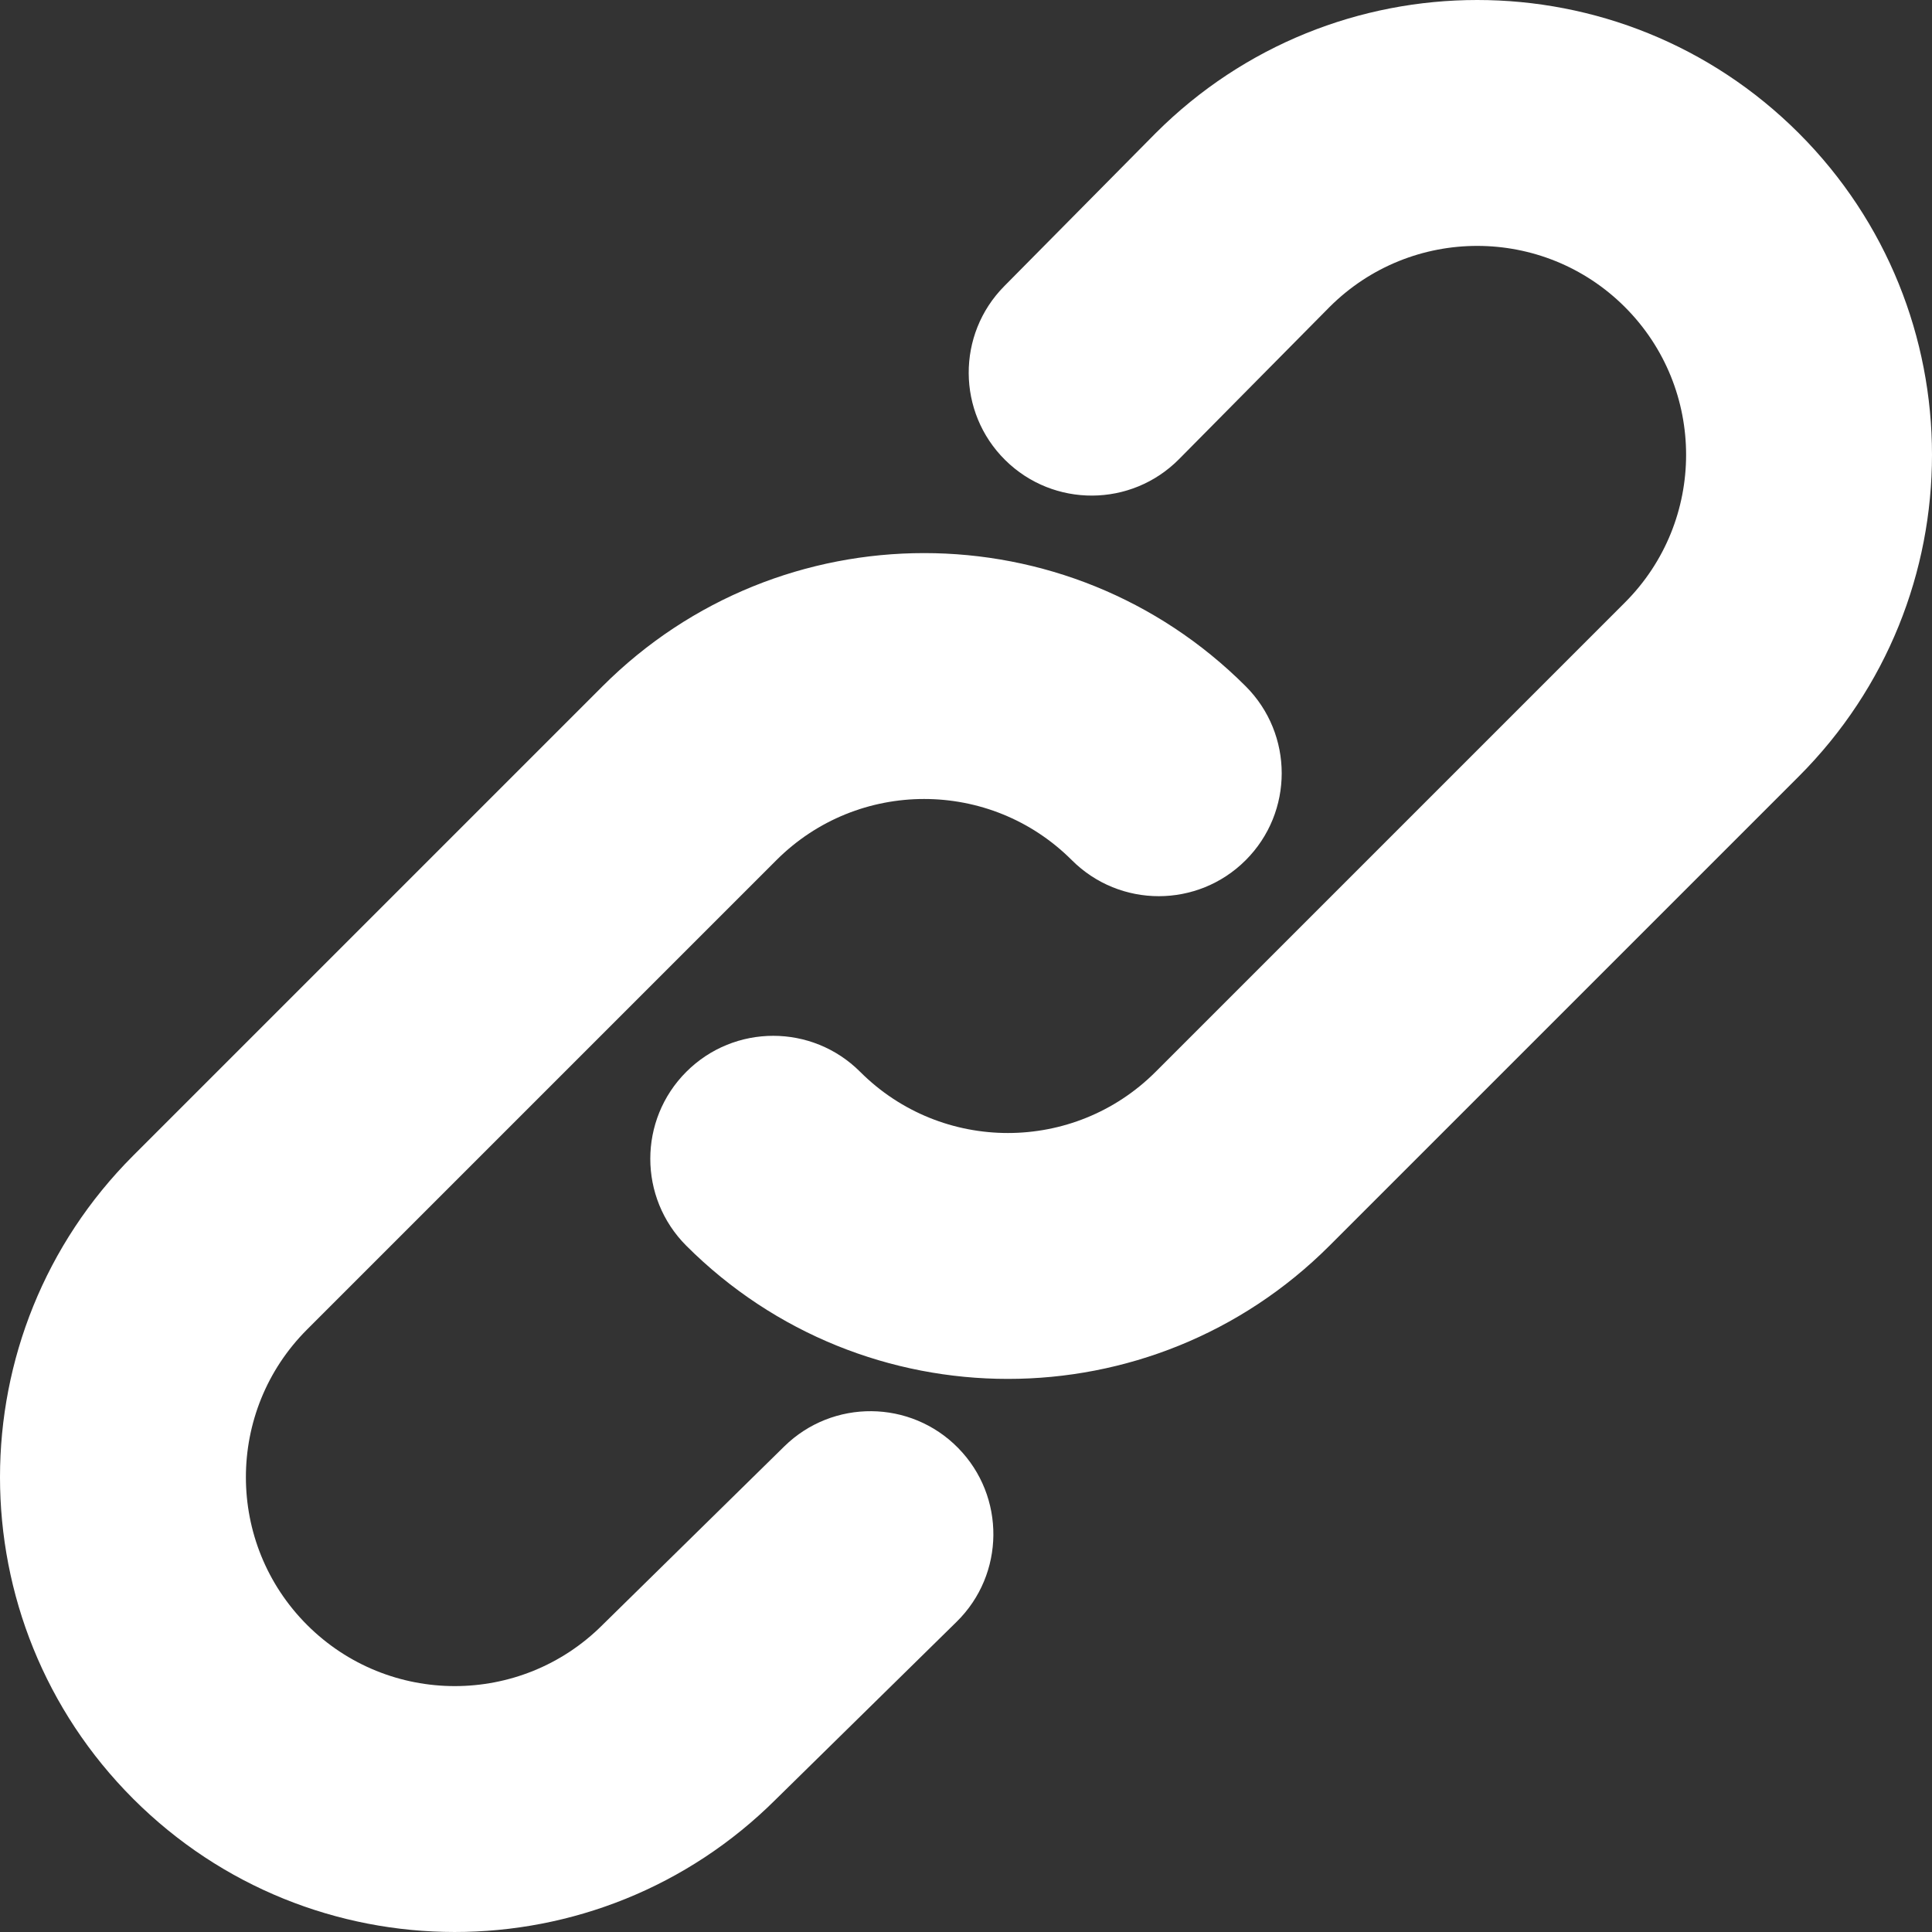
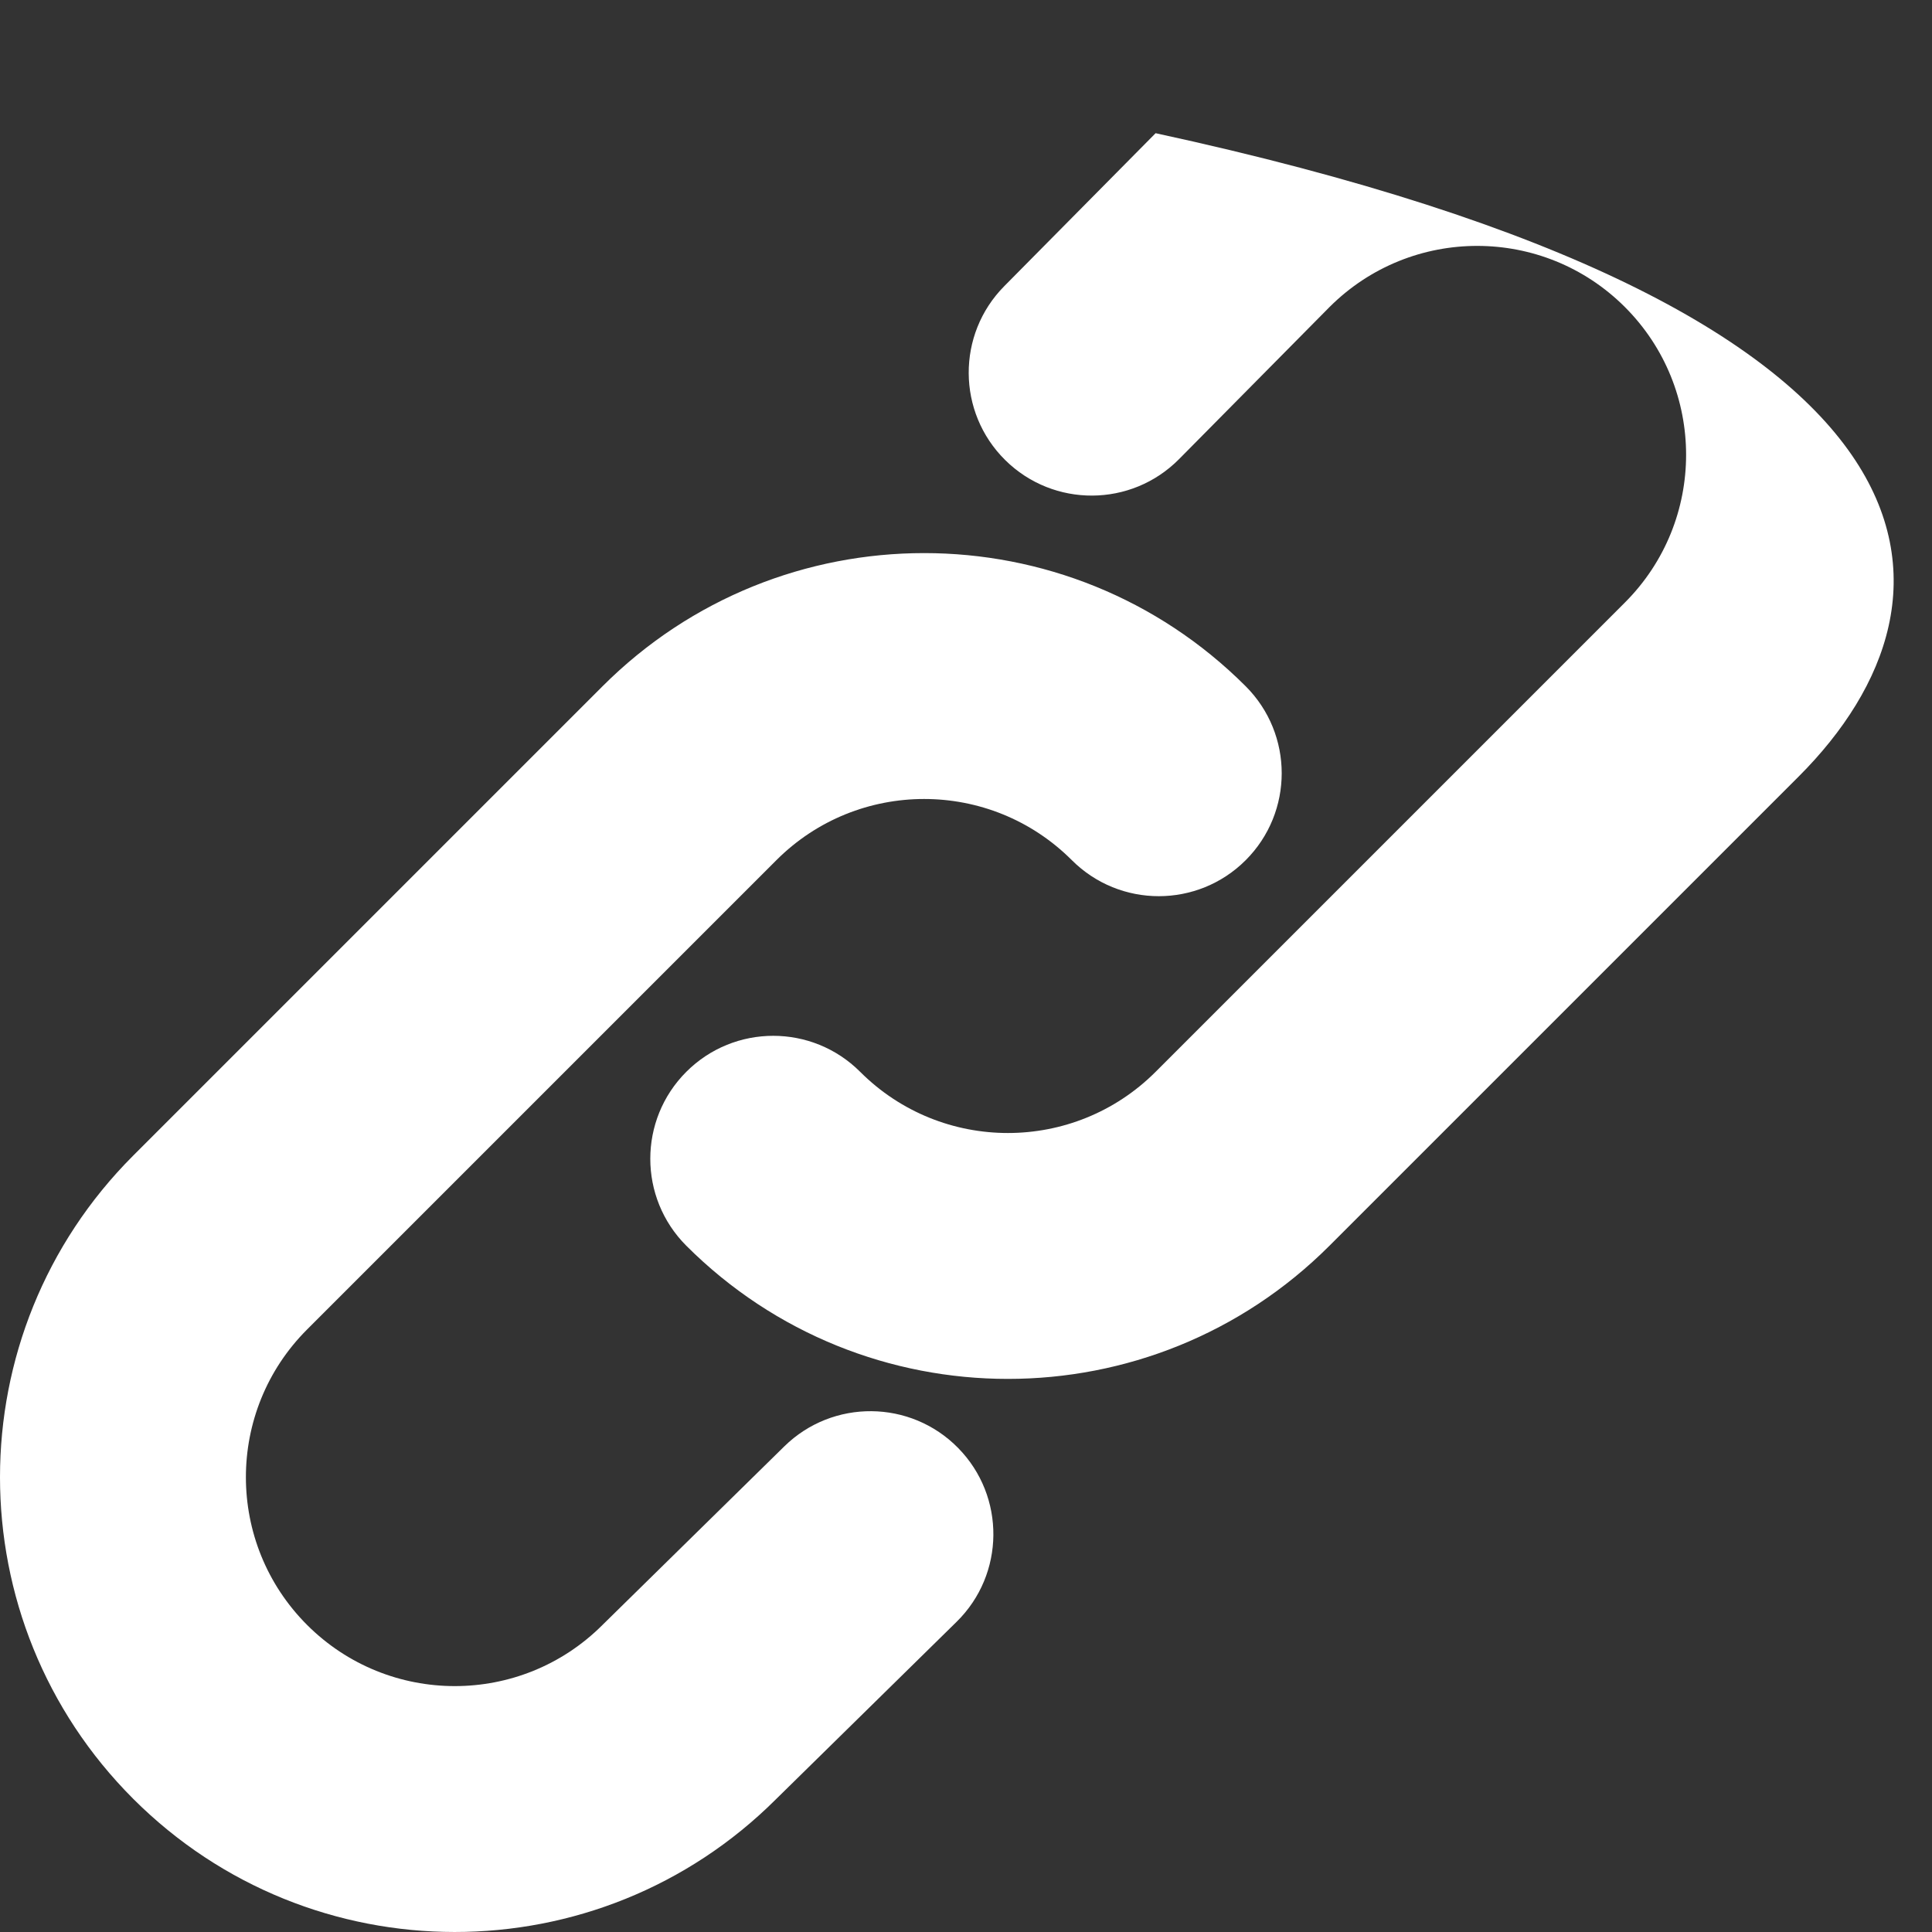
<svg xmlns="http://www.w3.org/2000/svg" width="50" height="50" viewBox="0 0 50 50" fill="none">
  <rect x="0" y="0" width="50" height="50" fill="#333333" stroke="none" />
-   <path fill-rule="evenodd" clip-rule="evenodd" d="M29.907 3.447C34.504 -1.149 41.956 -1.149 46.553 3.447C51.149 8.044 51.149 15.496 46.553 20.093L34.407 32.239C29.81 36.835 22.358 36.835 17.761 32.239C16.519 30.996 16.519 28.982 17.761 27.739C19.004 26.496 21.018 26.496 22.261 27.739C24.372 29.85 27.796 29.85 29.907 27.739L42.053 15.593C44.164 13.482 44.164 10.059 42.053 7.947C39.943 5.838 36.524 5.836 34.412 7.942C34.41 7.944 34.409 7.945 34.407 7.947L30.514 11.882C29.278 13.131 27.264 13.142 26.014 11.906C24.765 10.67 24.754 8.655 25.99 7.406L29.907 3.447ZM15.593 17.761C20.19 13.165 27.642 13.165 32.239 17.761C33.481 19.004 33.481 21.018 32.239 22.261C30.996 23.504 28.982 23.504 27.739 22.261C25.628 20.15 22.204 20.15 20.093 22.261L7.947 34.407C5.836 36.518 5.836 39.941 7.947 42.053C10.059 44.164 13.482 44.164 15.593 42.053L15.603 42.043L20.297 37.433C21.551 36.202 23.566 36.22 24.797 37.474C26.028 38.728 26.01 40.742 24.756 41.973L20.082 46.564C15.484 51.149 8.04 51.145 3.447 46.553C-1.149 41.956 -1.149 34.504 3.447 29.907L15.593 17.761Z" fill="white" />
+   <path fill-rule="evenodd" clip-rule="evenodd" d="M29.907 3.447C51.149 8.044 51.149 15.496 46.553 20.093L34.407 32.239C29.81 36.835 22.358 36.835 17.761 32.239C16.519 30.996 16.519 28.982 17.761 27.739C19.004 26.496 21.018 26.496 22.261 27.739C24.372 29.85 27.796 29.85 29.907 27.739L42.053 15.593C44.164 13.482 44.164 10.059 42.053 7.947C39.943 5.838 36.524 5.836 34.412 7.942C34.41 7.944 34.409 7.945 34.407 7.947L30.514 11.882C29.278 13.131 27.264 13.142 26.014 11.906C24.765 10.67 24.754 8.655 25.99 7.406L29.907 3.447ZM15.593 17.761C20.19 13.165 27.642 13.165 32.239 17.761C33.481 19.004 33.481 21.018 32.239 22.261C30.996 23.504 28.982 23.504 27.739 22.261C25.628 20.15 22.204 20.15 20.093 22.261L7.947 34.407C5.836 36.518 5.836 39.941 7.947 42.053C10.059 44.164 13.482 44.164 15.593 42.053L15.603 42.043L20.297 37.433C21.551 36.202 23.566 36.22 24.797 37.474C26.028 38.728 26.01 40.742 24.756 41.973L20.082 46.564C15.484 51.149 8.04 51.145 3.447 46.553C-1.149 41.956 -1.149 34.504 3.447 29.907L15.593 17.761Z" fill="white" />
</svg>